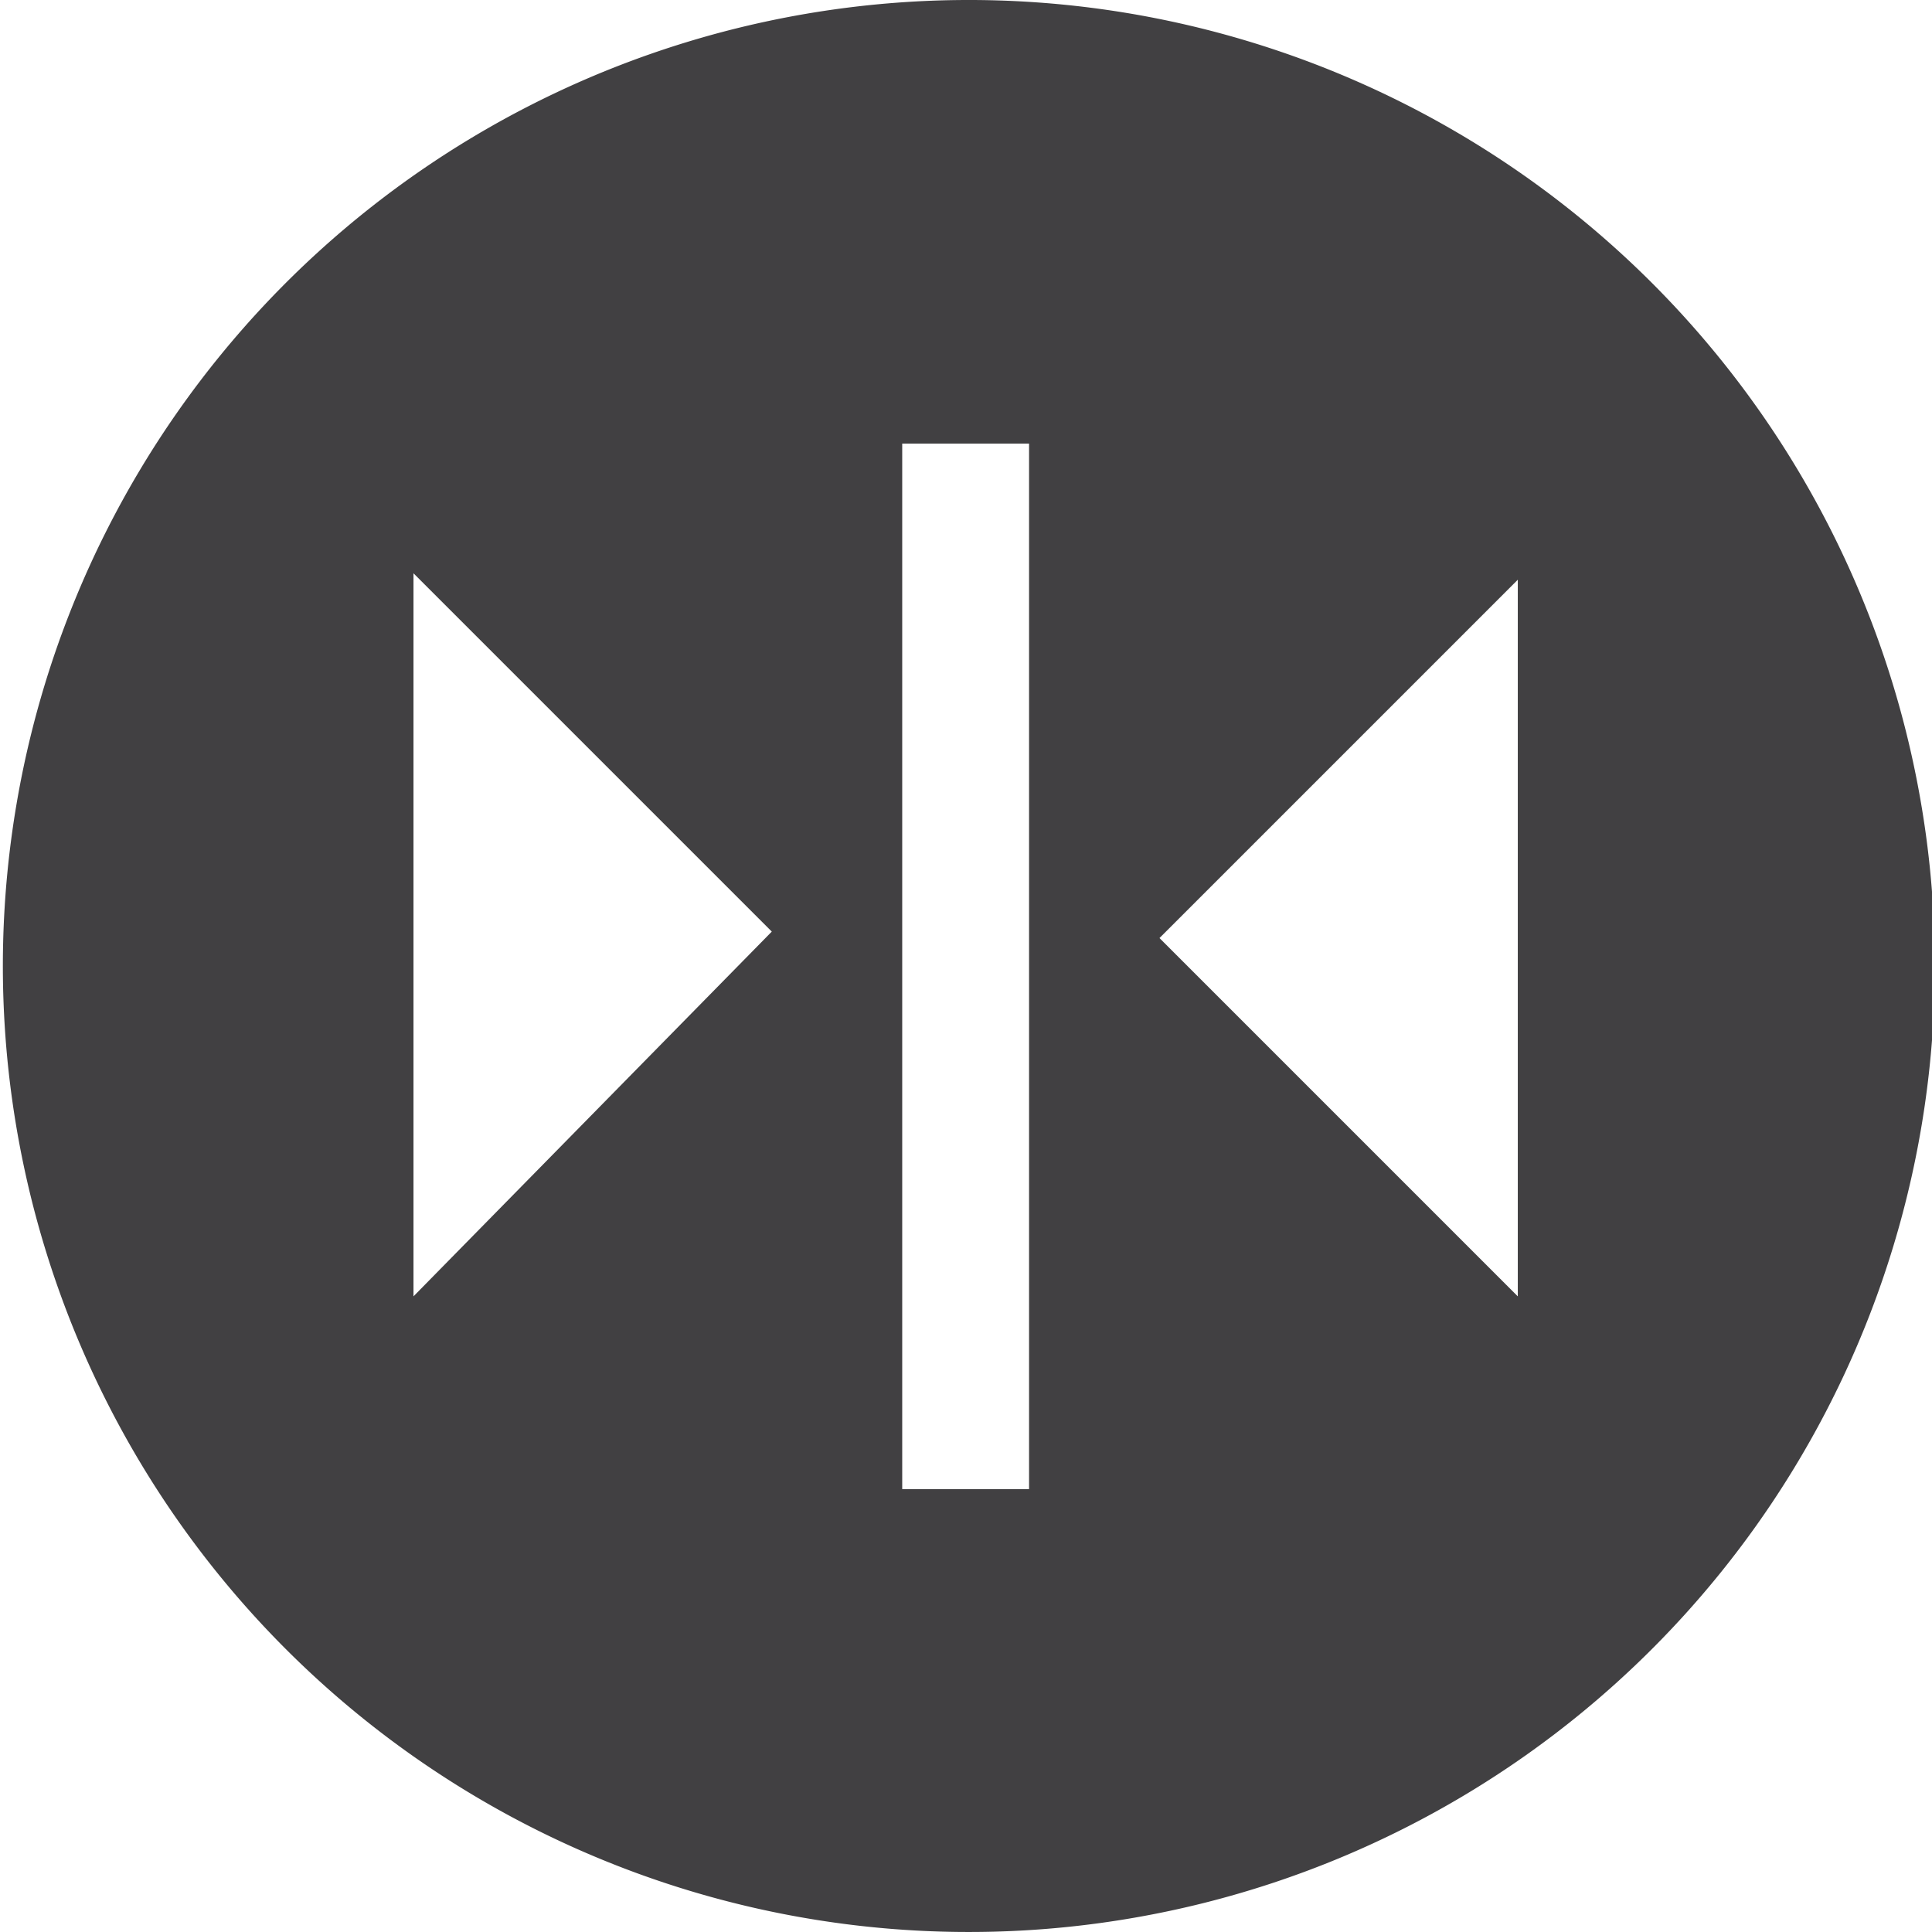
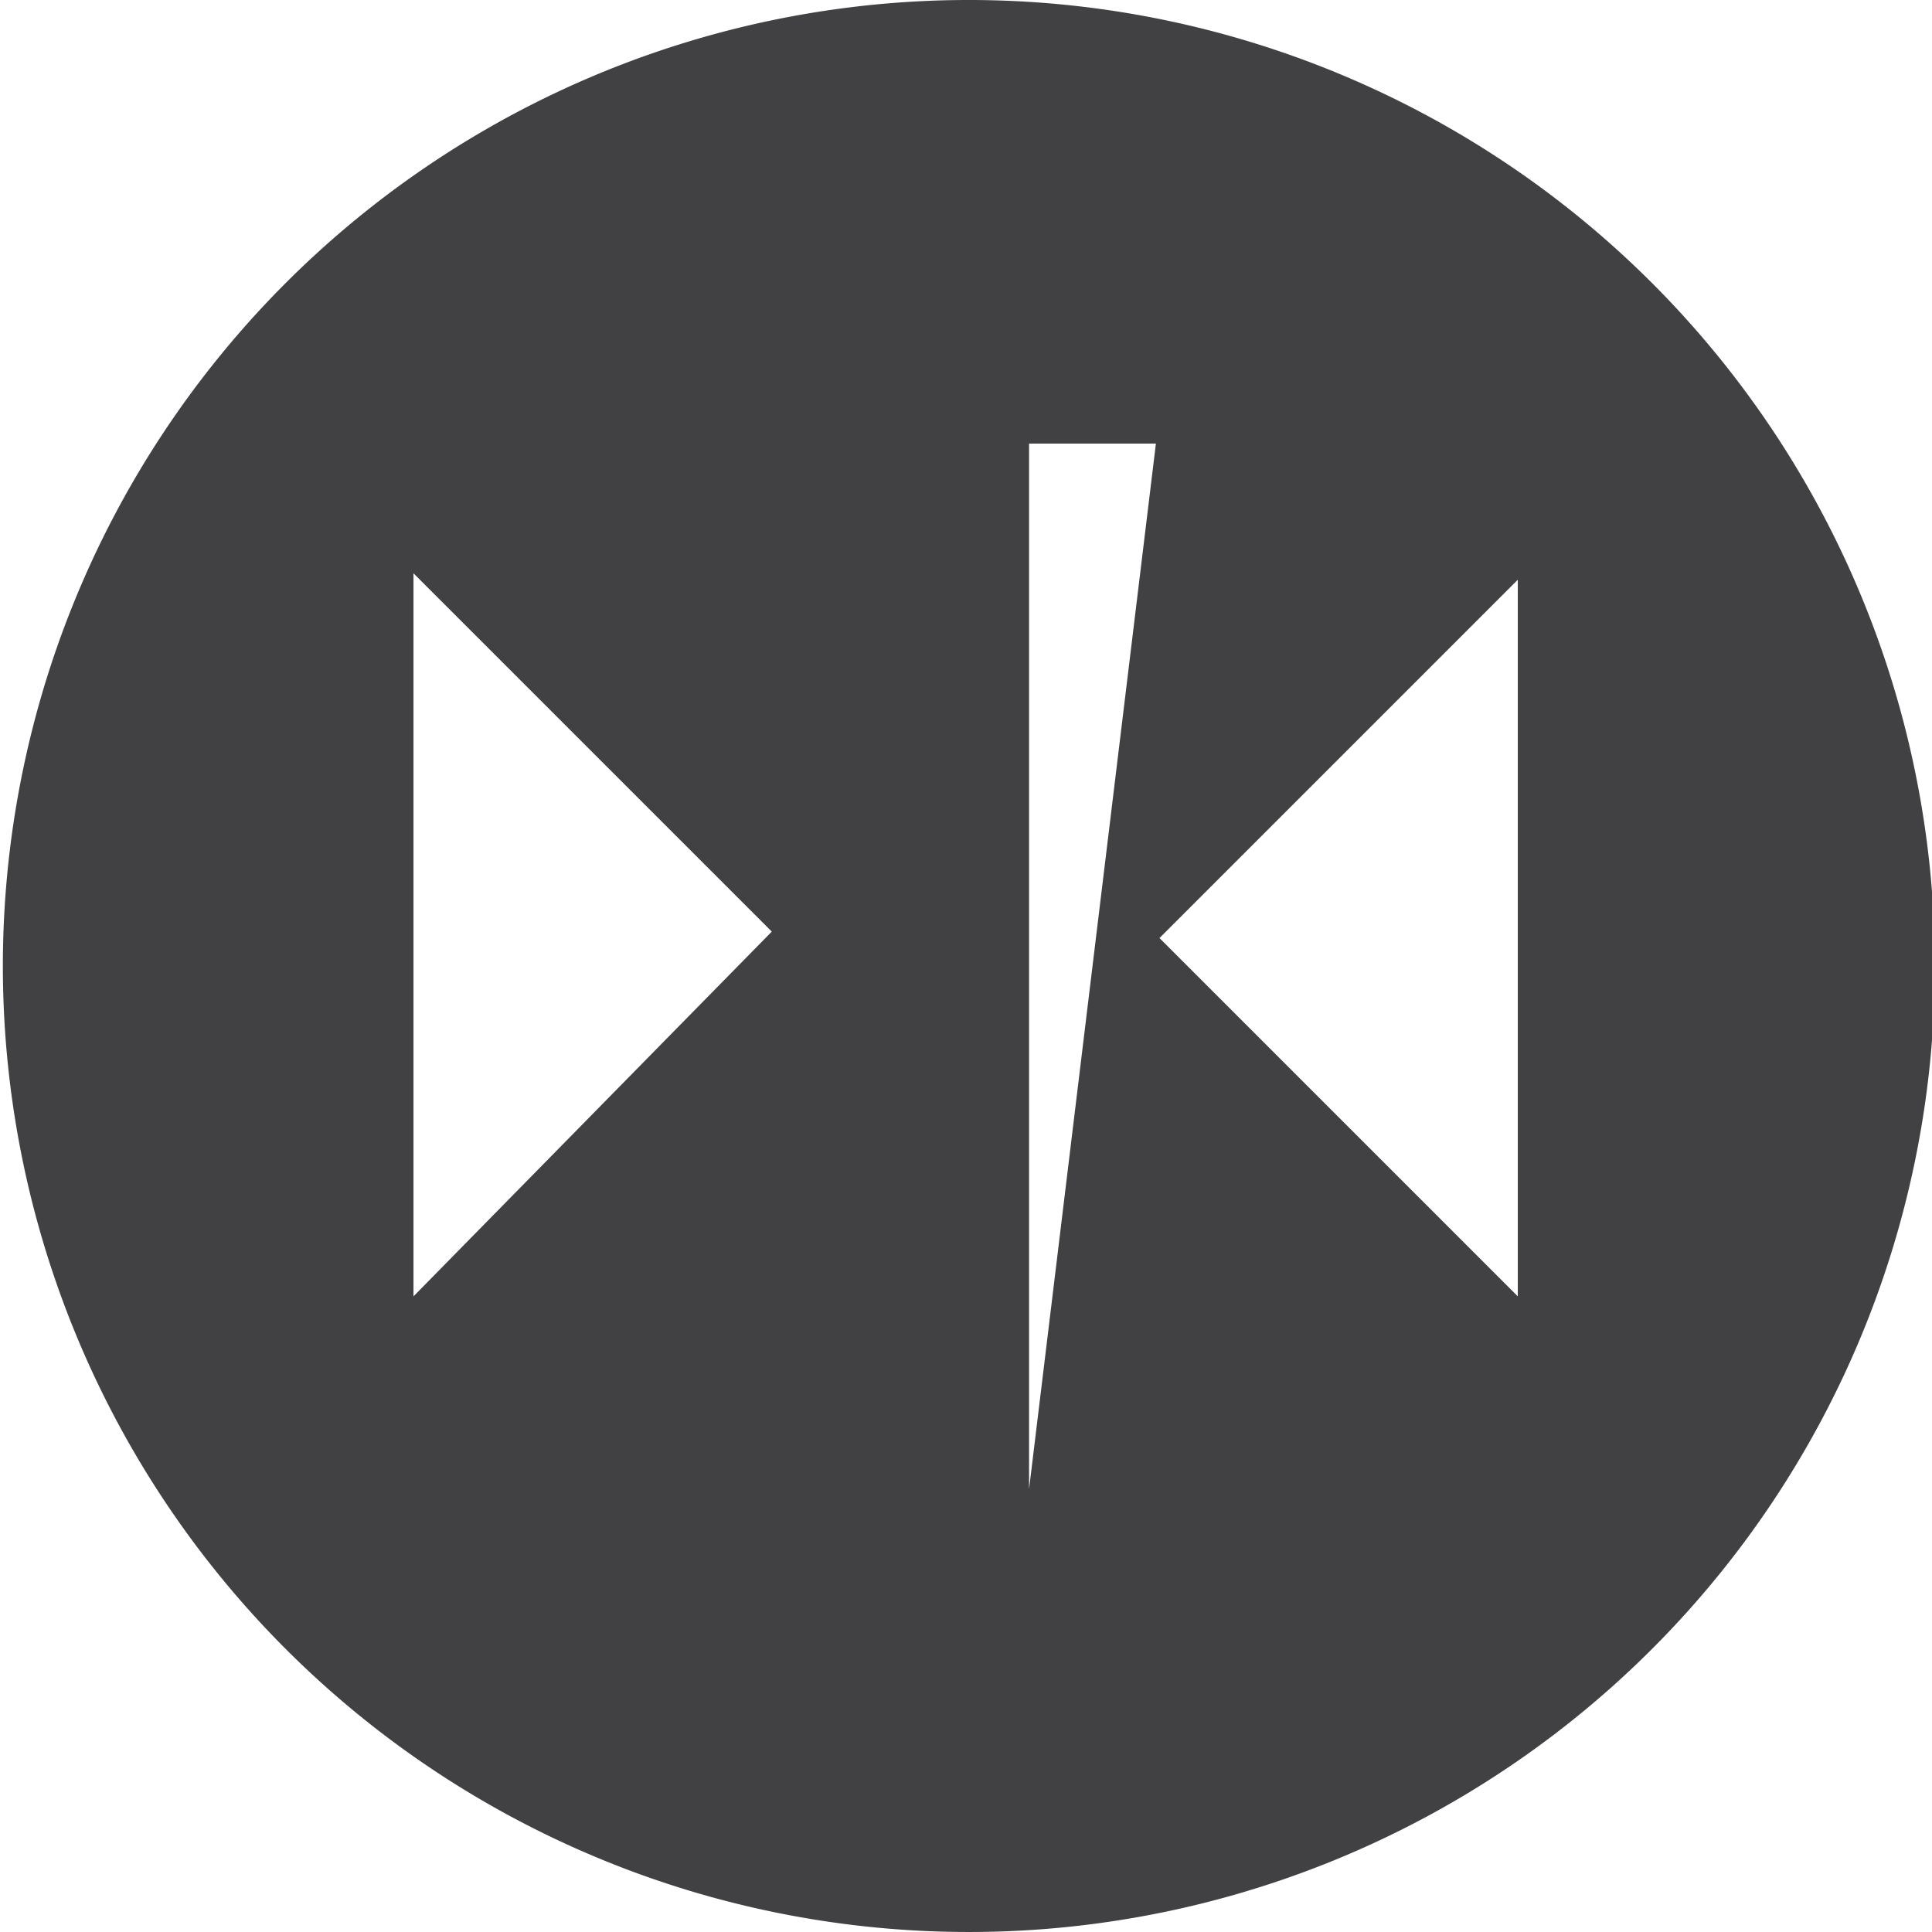
<svg xmlns="http://www.w3.org/2000/svg" viewBox="0 0 26.96 26.96">
  <defs>
    <style>.cls-1{fill:#414042;}</style>
  </defs>
  <title>Asset 9</title>
  <g id="Layer_2" data-name="Layer 2">
    <g id="Layer_1-2" data-name="Layer 1">
-       <path class="cls-1" d="M13.48,0A13.48,13.48,0,1,0,27,13.48,13.48,13.48,0,0,0,13.48,0ZM5.77,18.09V8l5,5Zm8.59,2.69H12.59V6.19h1.77Zm6.82-2.69-5-5,5-5Z" />
+       <path class="cls-1" d="M13.48,0A13.48,13.48,0,1,0,27,13.48,13.48,13.48,0,0,0,13.48,0ZM5.77,18.09V8l5,5Zm8.59,2.69V6.19h1.77Zm6.82-2.69-5-5,5-5Z" />
    </g>
  </g>
</svg>